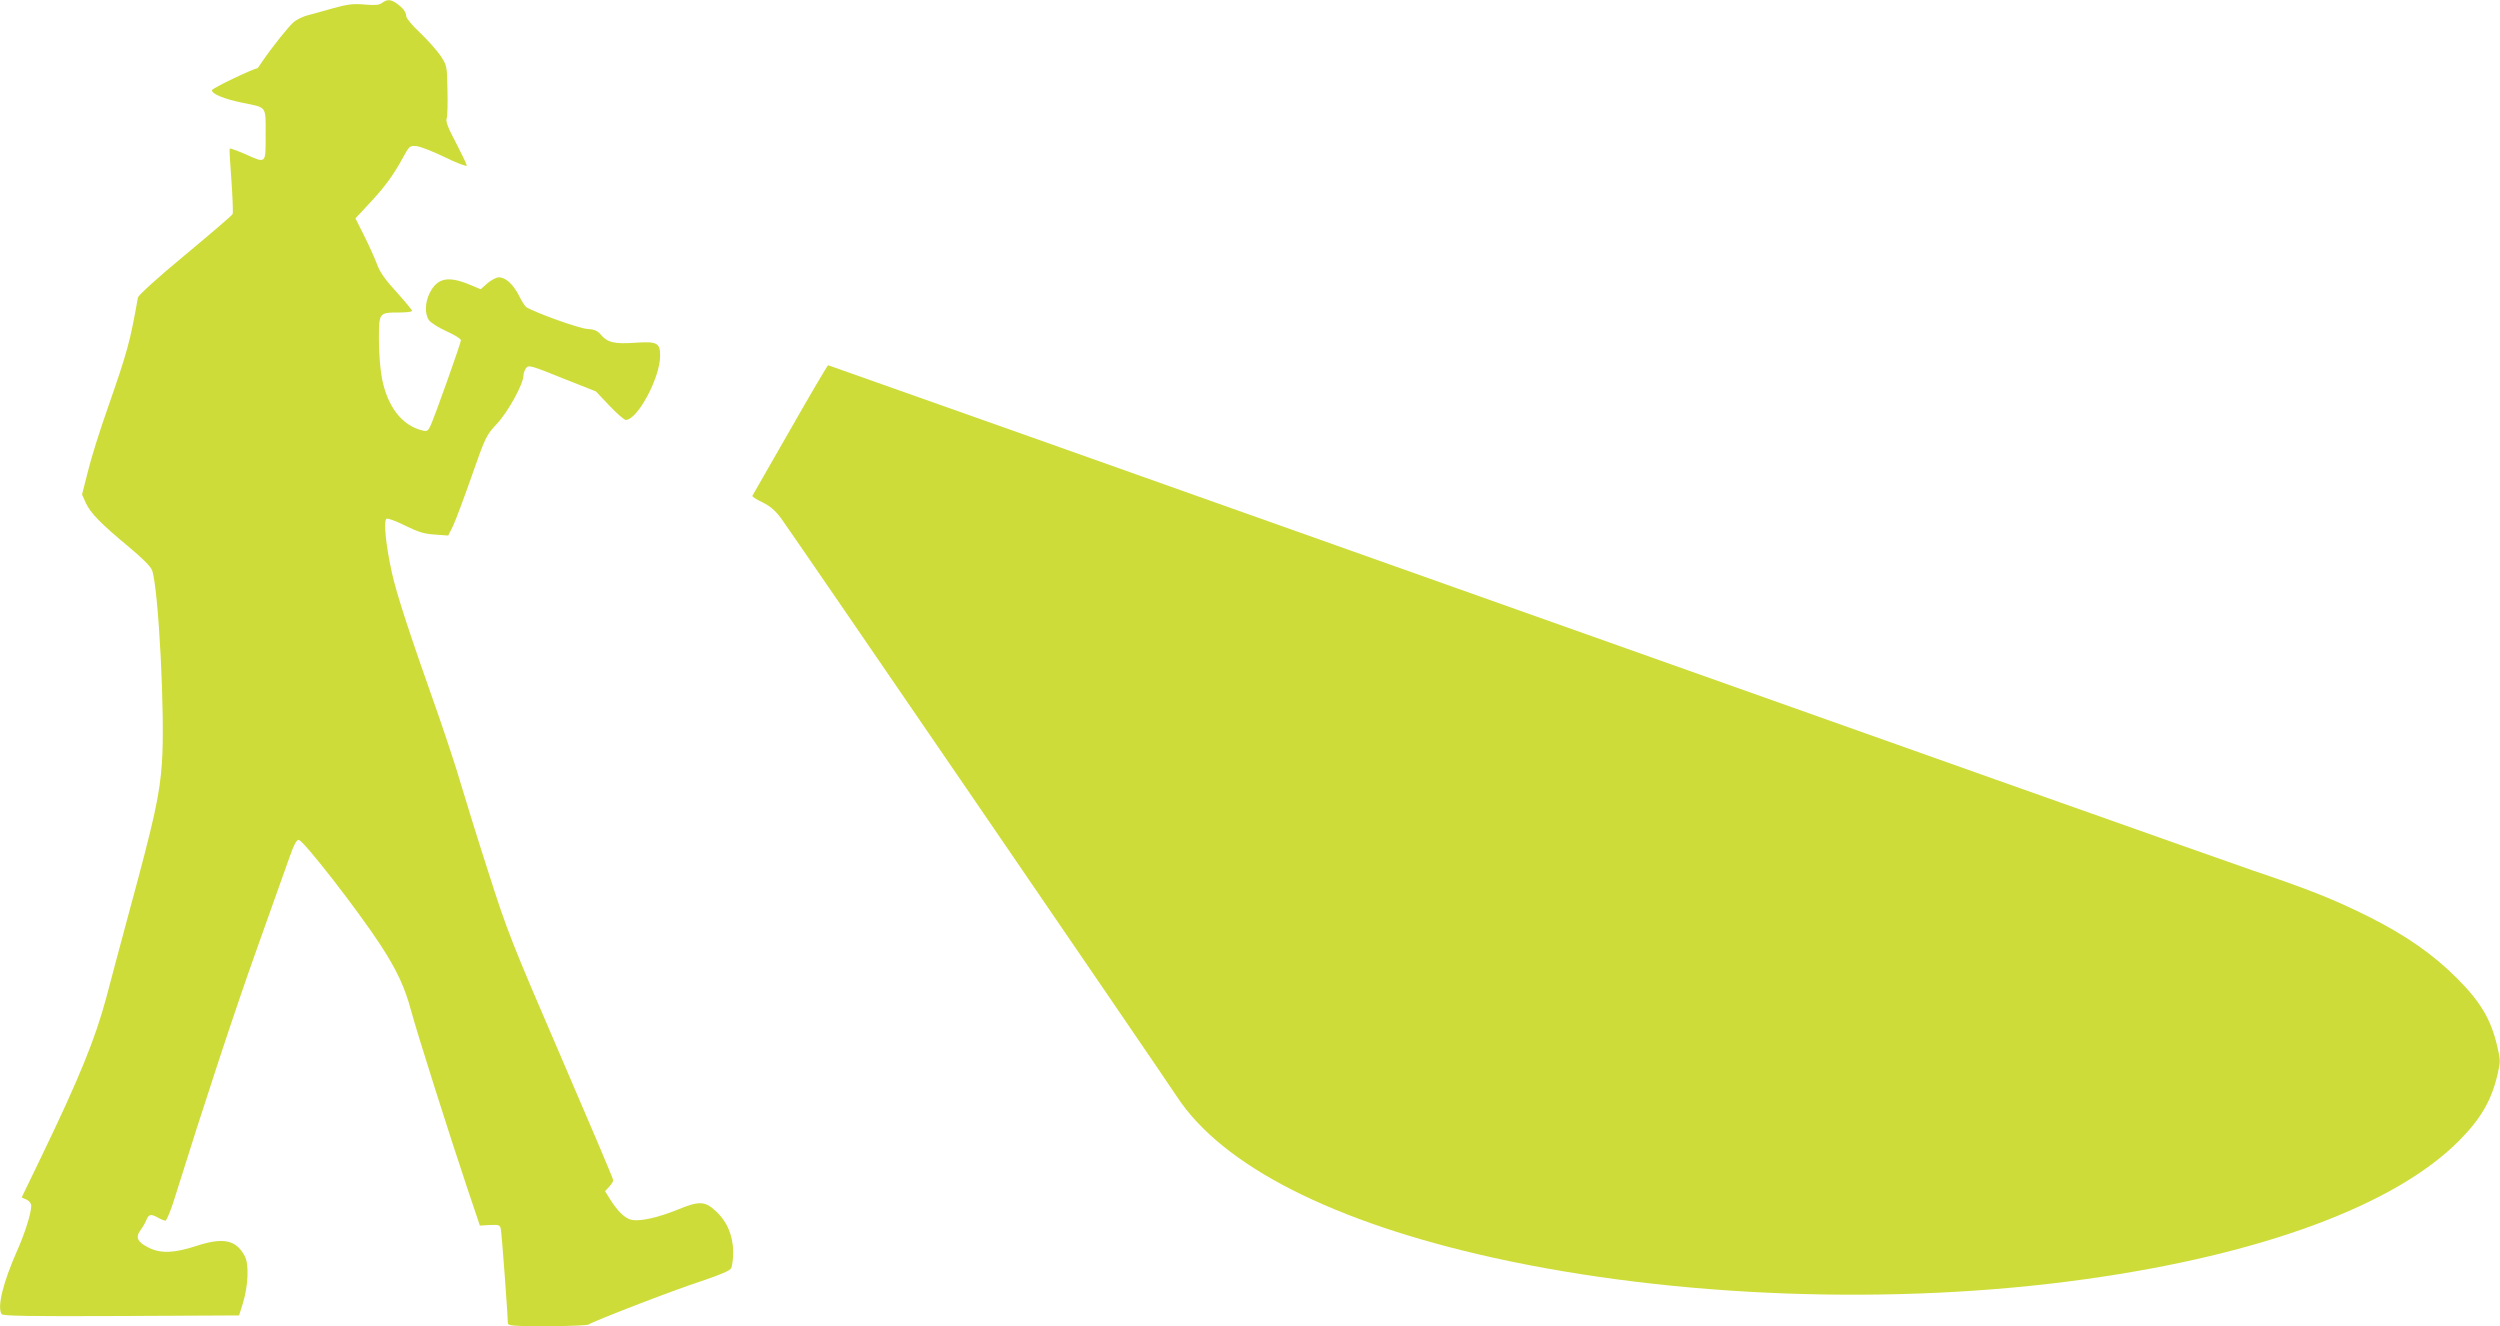
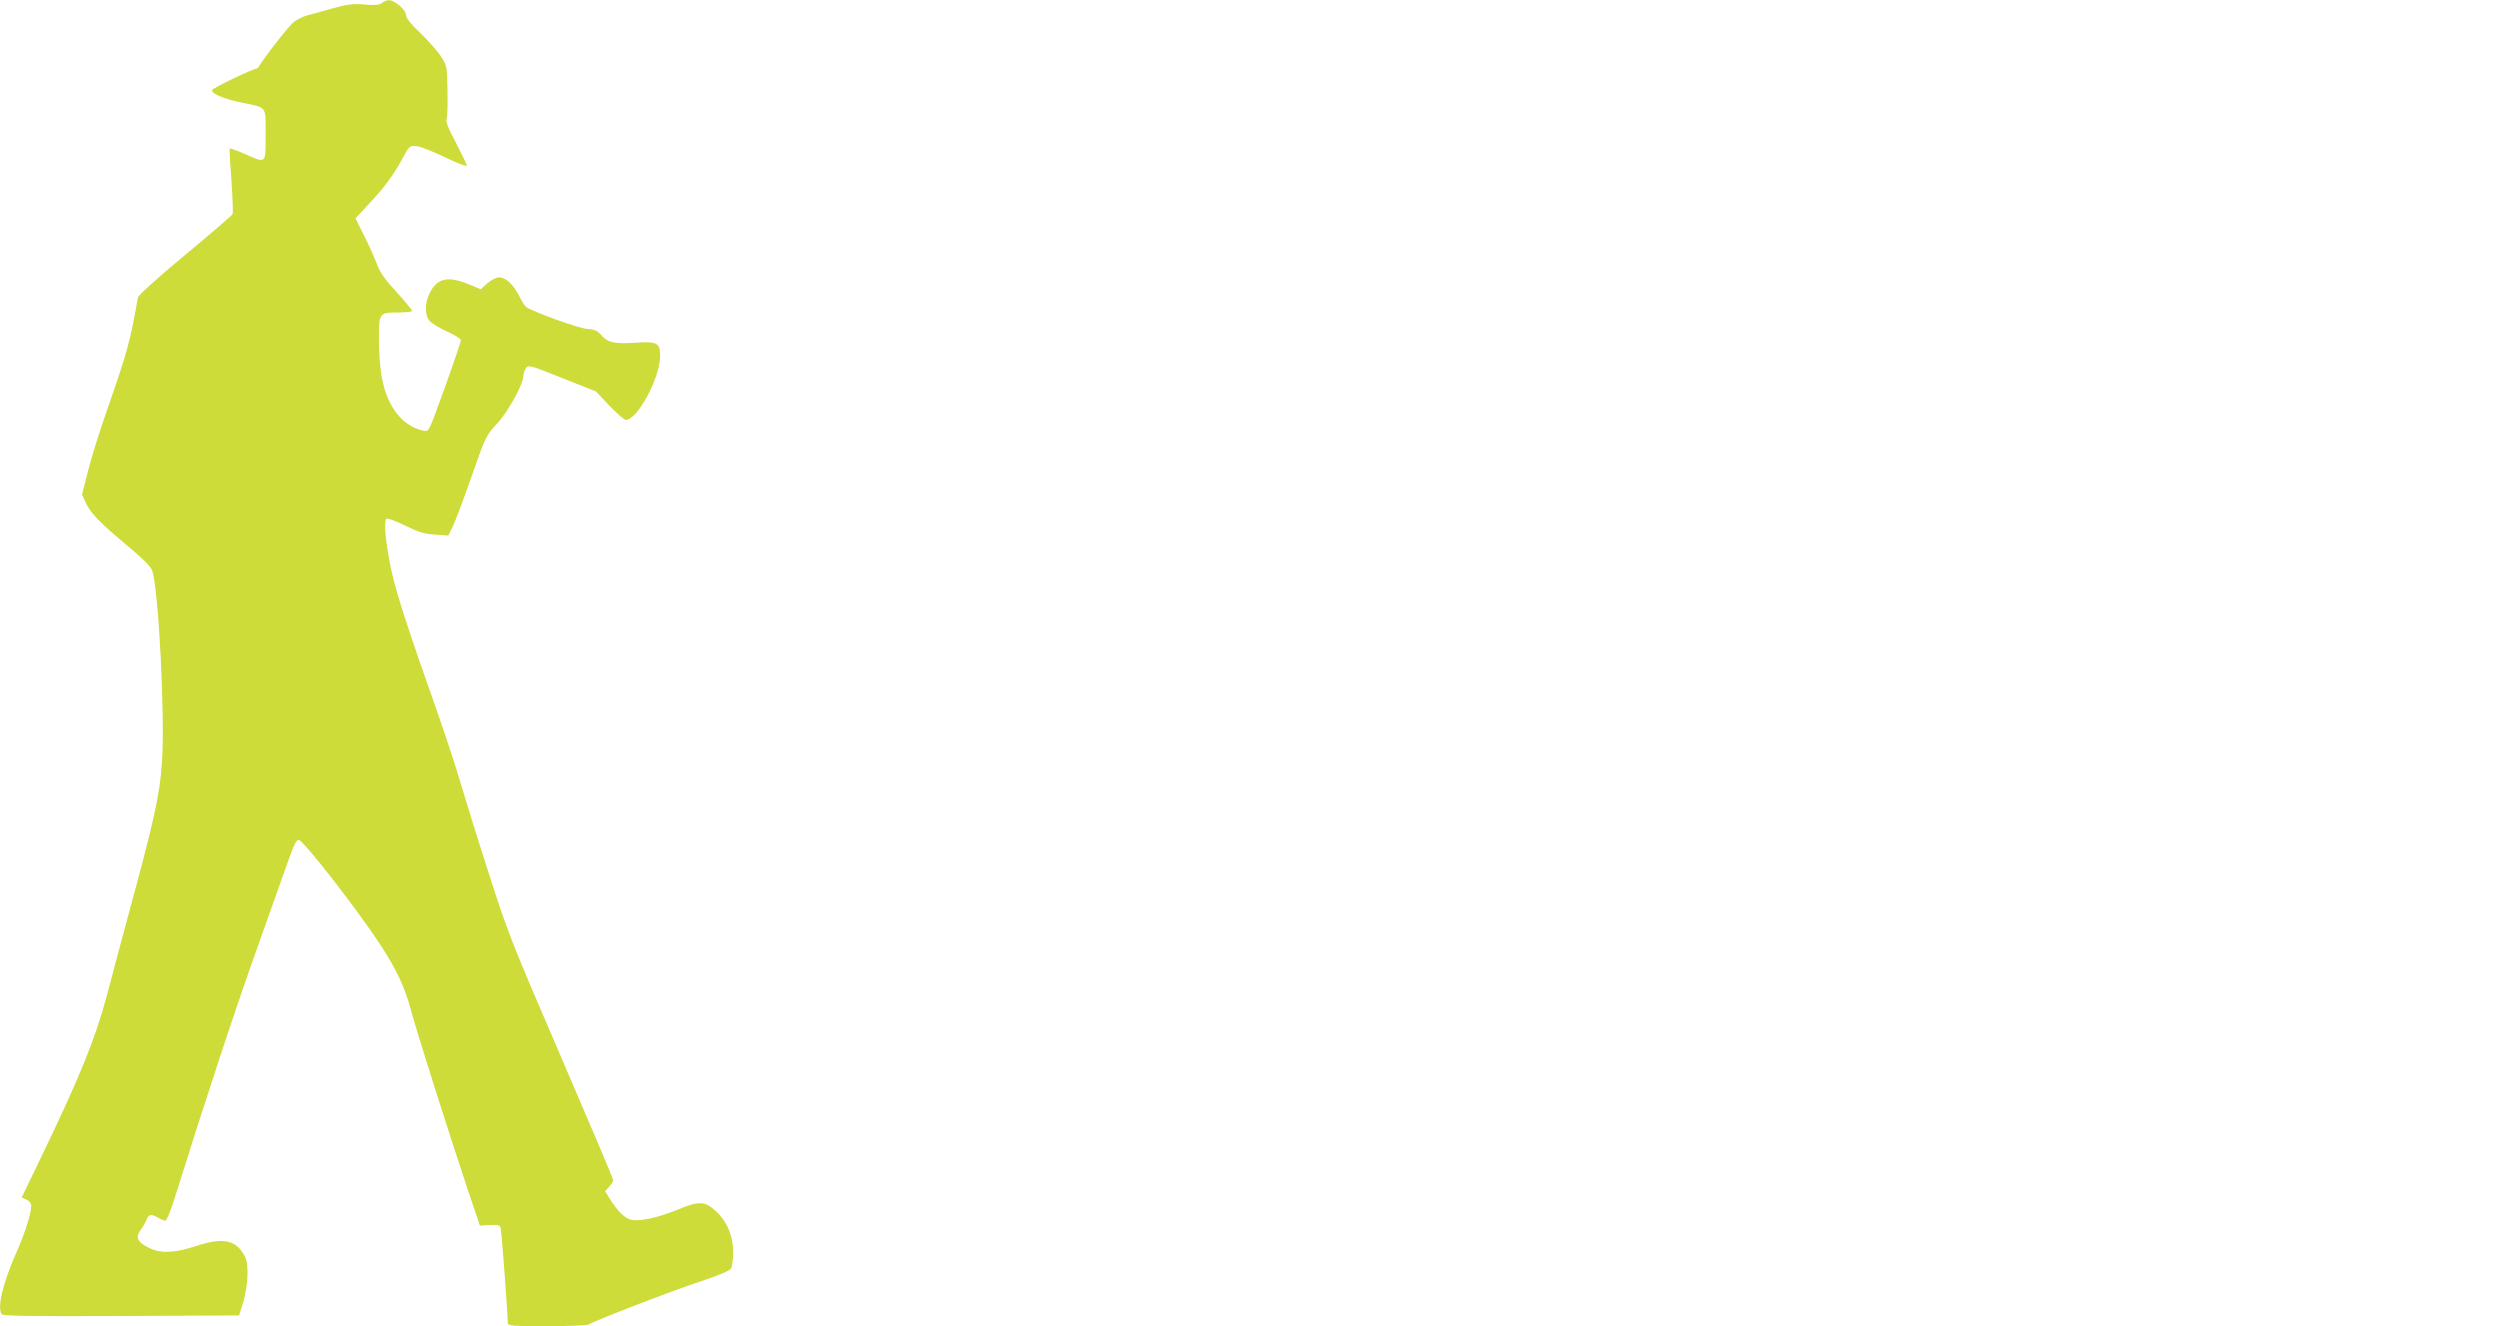
<svg xmlns="http://www.w3.org/2000/svg" version="1.0" width="1280pt" height="679pt" viewBox="0 0 1280 679" preserveAspectRatio="xMidYMid meet">
  <g transform="translate(0,679) scale(0.1,-0.1)" fill="#cddc39" stroke="none">
    <path d="M1956 6775 c-15 -11 -36 -13 -91 -8 -59 5 -87 1 -166 -21 -52 -15 -110 -31 -130 -36 -20 -6 -49 -20 -64 -32 -25 -20 -111 -128 -163 -204 -12 -19 -23 -34 -25 -34 -20 -1 -232 -102 -232 -112 0 -19 60 -44 155 -64 129 -26 120 -14 120 -164 0 -152 5 -148 -107 -98 -40 17 -74 30 -77 27 -2 -2 2 -76 9 -164 6 -88 9 -165 6 -171 -3 -7 -113 -101 -244 -210 -144 -119 -239 -206 -241 -218 -40 -227 -53 -274 -156 -570 -39 -110 -84 -254 -100 -320 l-30 -118 19 -42 c23 -52 78 -108 218 -224 73 -61 115 -102 122 -123 33 -94 67 -755 50 -985 -11 -163 -39 -290 -169 -768 -43 -160 -95 -354 -115 -431 -57 -213 -139 -415 -335 -821 l-99 -205 25 -11 c13 -6 24 -20 24 -31 0 -38 -32 -140 -72 -230 -73 -165 -103 -288 -80 -325 7 -10 136 -12 612 -10 l604 3 19 60 c28 91 33 202 10 244 -44 83 -110 97 -247 52 -114 -37 -181 -40 -243 -10 -59 29 -71 53 -44 90 12 16 26 40 31 54 11 28 24 31 60 10 14 -8 30 -14 37 -15 6 0 28 53 48 118 147 471 312 973 425 1287 72 204 146 409 163 458 21 60 35 87 46 87 24 -1 300 -356 421 -541 81 -125 123 -214 154 -331 31 -115 198 -642 289 -913 l64 -190 51 3 c47 2 52 0 56 -20 5 -21 36 -442 36 -481 0 -15 18 -17 203 -17 112 0 207 4 212 9 17 14 421 171 574 221 95 32 148 54 154 66 6 11 11 48 11 84 -1 84 -31 156 -90 210 -55 51 -85 52 -196 6 -99 -40 -188 -60 -233 -52 -35 7 -73 44 -114 110 l-23 37 21 23 c11 12 21 27 21 33 0 7 -121 292 -269 635 -252 584 -275 643 -369 938 -56 173 -119 378 -142 455 -22 77 -75 237 -116 355 -152 430 -213 617 -238 730 -31 141 -43 264 -27 274 6 4 49 -12 95 -35 67 -33 99 -43 153 -46 l68 -5 24 48 c13 27 56 142 96 256 71 203 74 209 131 270 57 62 134 203 134 245 0 11 6 27 13 38 13 17 23 15 186 -51 l172 -68 69 -73 c38 -40 76 -73 84 -73 60 0 176 216 176 329 0 66 -17 74 -130 66 -106 -7 -140 1 -176 44 -16 18 -32 25 -68 27 -41 2 -271 85 -312 112 -6 4 -23 30 -37 59 -30 58 -68 93 -103 93 -13 0 -39 -14 -58 -30 l-35 -31 -62 26 c-107 43 -160 31 -199 -45 -24 -48 -26 -107 -4 -139 9 -13 50 -39 90 -57 41 -18 74 -39 74 -46 0 -14 -132 -385 -155 -436 -13 -28 -18 -32 -42 -26 -105 25 -180 122 -208 270 -8 41 -15 129 -15 195 0 139 0 139 104 139 36 0 66 4 66 8 0 5 -36 48 -79 96 -58 63 -86 102 -101 144 -12 31 -41 97 -66 146 l-44 88 65 70 c80 84 128 149 176 237 34 63 37 66 70 63 19 -1 85 -27 147 -57 61 -30 112 -49 112 -43 0 6 -25 58 -55 116 -41 77 -54 110 -48 126 4 11 6 77 4 146 -2 125 -3 125 -37 177 -20 28 -67 81 -105 117 -38 35 -69 73 -69 83 -1 22 -17 43 -50 66 -30 21 -49 21 -74 2z" />
-     <path d="M4045 4588 c-105 -182 -191 -334 -193 -337 -1 -4 22 -19 52 -33 39 -19 66 -43 94 -80 48 -65 1946 -2838 2028 -2963 232 -354 799 -643 1622 -825 928 -205 2058 -246 3032 -109 903 126 1585 380 1911 709 110 111 164 204 195 333 17 73 17 78 -1 154 -32 134 -84 223 -205 344 -123 123 -260 219 -453 316 -175 87 -296 136 -592 236 -137 47 -1834 648 -3769 1336 -1936 688 -3523 1251 -3526 1251 -3 0 -91 -149 -195 -332z" />
  </g>
</svg>